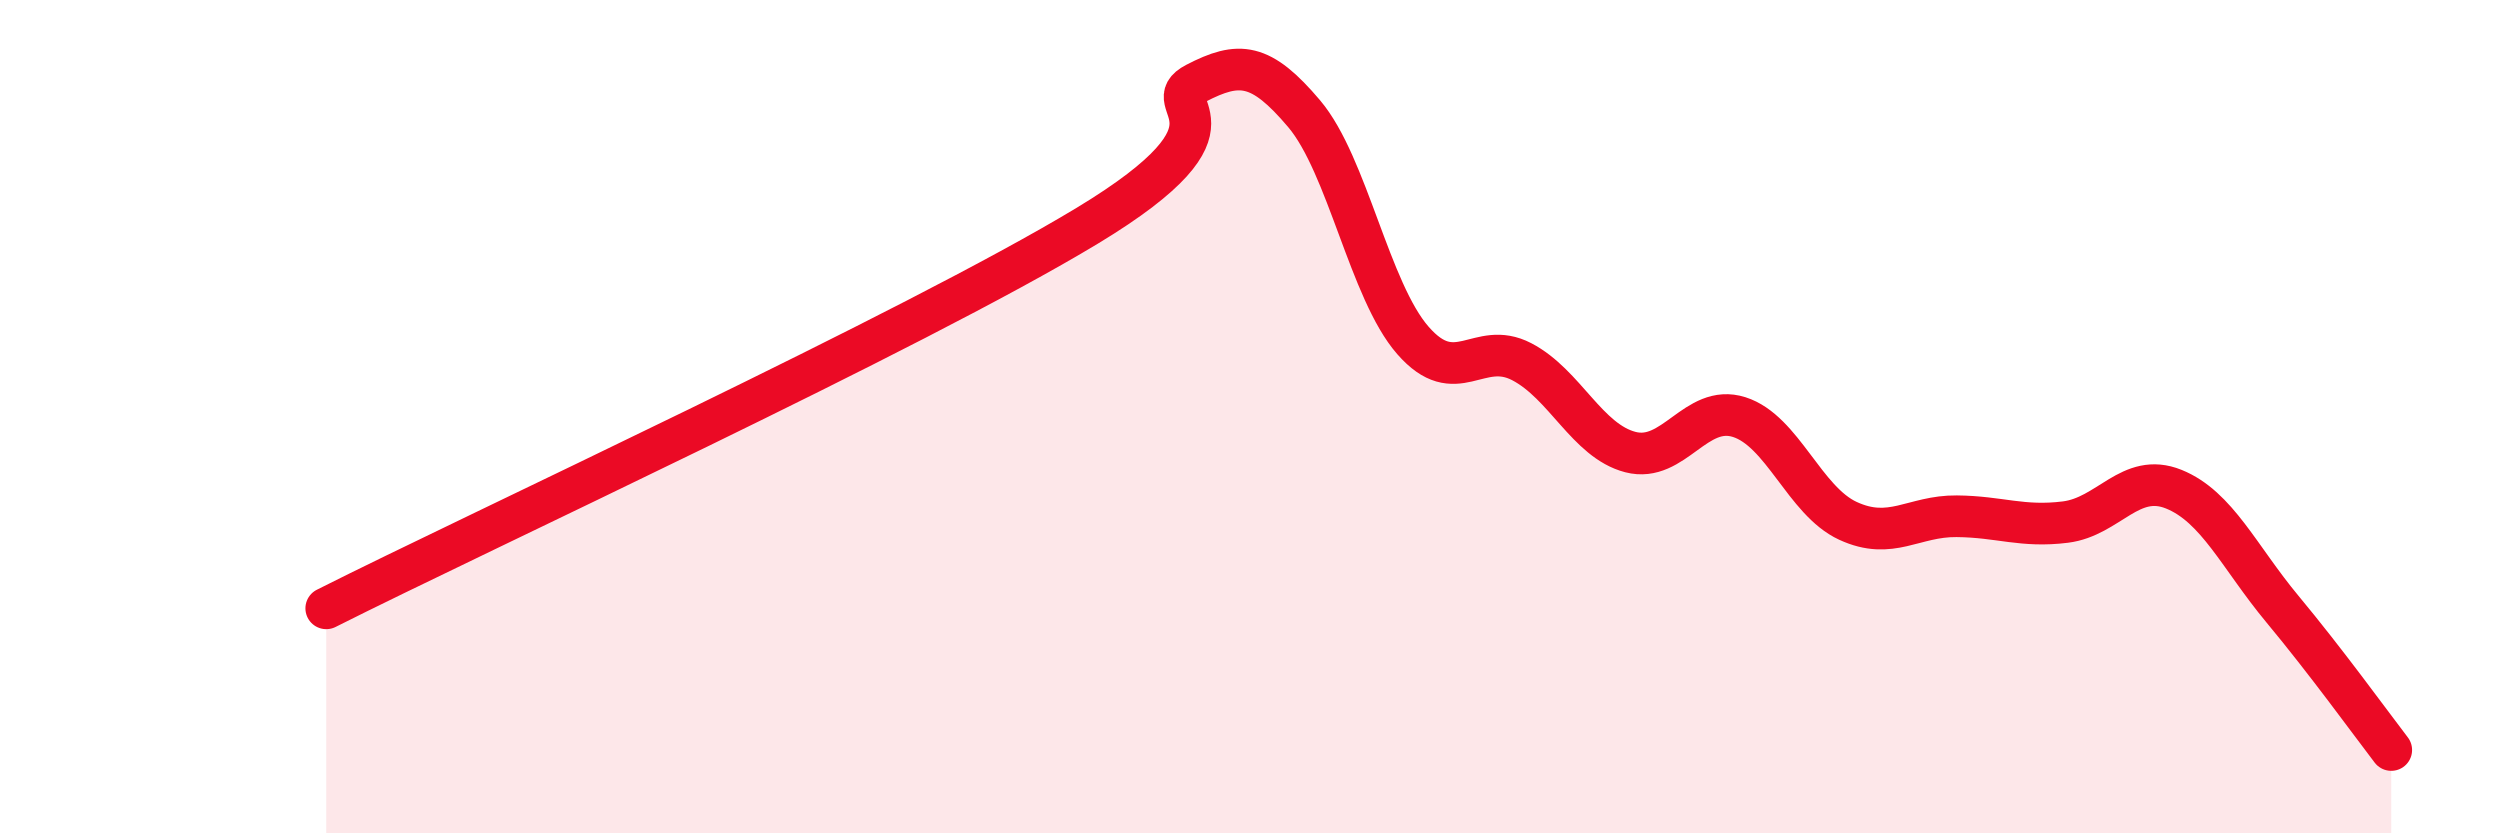
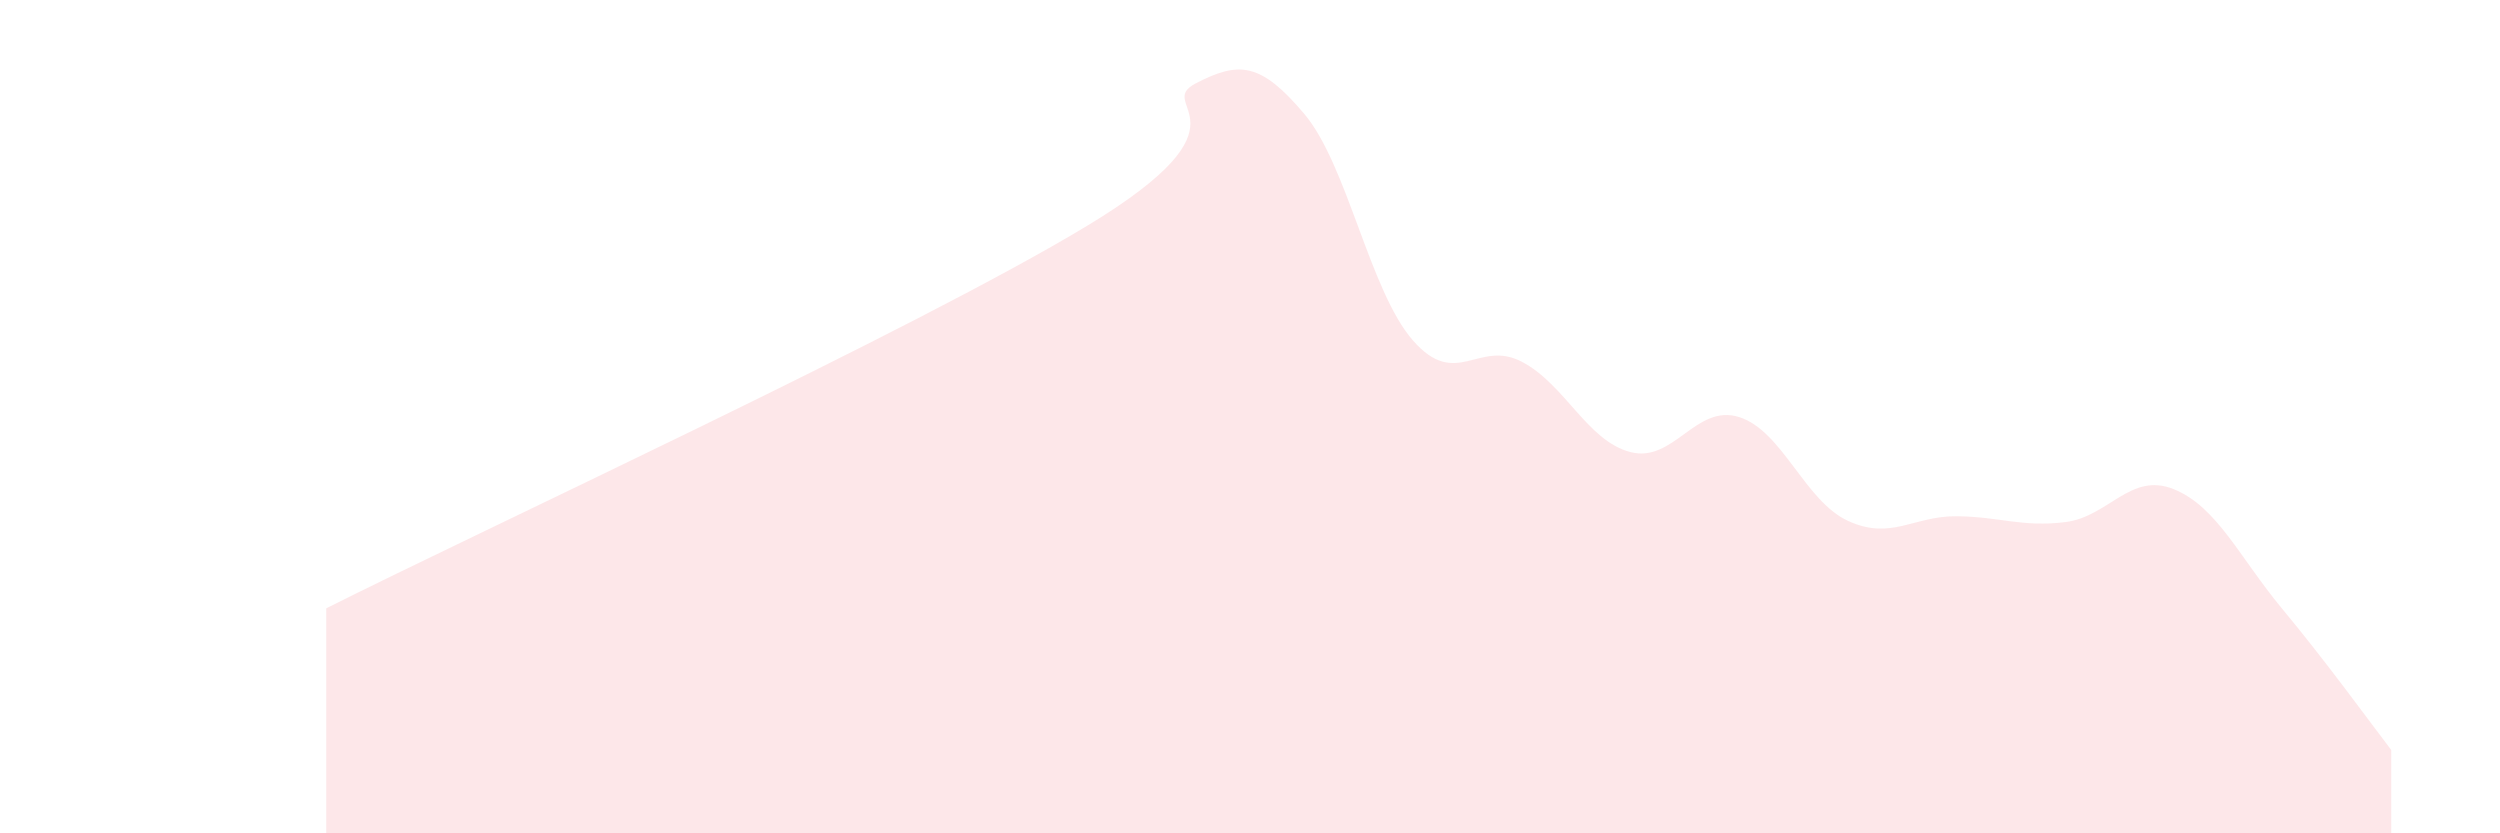
<svg xmlns="http://www.w3.org/2000/svg" width="60" height="20" viewBox="0 0 60 20">
  <path d="M 7.83,14.6 C 11.48,12.76 21.92,7.94 26.09,5.42 C 30.26,2.9 27.66,2.54 28.7,2 C 29.74,1.46 30.26,1.5 31.3,2.73 C 32.34,3.96 32.87,6.98 33.91,8.17 C 34.95,9.36 35.48,8.14 36.52,8.68 C 37.56,9.22 38.09,10.58 39.13,10.85 C 40.17,11.12 40.7,9.68 41.74,10.01 C 42.78,10.34 43.31,12.02 44.35,12.5 C 45.39,12.98 45.92,12.38 46.96,12.39 C 48,12.4 48.53,12.66 49.57,12.53 C 50.61,12.4 51.13,11.32 52.17,11.74 C 53.21,12.16 53.74,13.37 54.78,14.62 C 55.82,15.87 56.87,17.32 57.39,18L57.39 20L7.83 20Z" fill="#EB0A25" opacity="0.1" stroke-linecap="round" stroke-linejoin="round" />
-   <path d="M 7.83,14.6 C 11.48,12.76 21.92,7.94 26.09,5.42 C 30.26,2.9 27.66,2.54 28.7,2 C 29.74,1.46 30.26,1.5 31.3,2.73 C 32.34,3.96 32.87,6.98 33.91,8.17 C 34.95,9.36 35.48,8.14 36.52,8.68 C 37.56,9.22 38.09,10.58 39.13,10.85 C 40.17,11.12 40.7,9.68 41.74,10.01 C 42.78,10.34 43.31,12.02 44.35,12.5 C 45.39,12.98 45.92,12.38 46.96,12.39 C 48,12.4 48.53,12.66 49.57,12.53 C 50.61,12.4 51.13,11.32 52.17,11.74 C 53.21,12.16 53.74,13.37 54.78,14.62 C 55.82,15.87 56.87,17.32 57.39,18" stroke="#EB0A25" stroke-width="1" fill="none" stroke-linecap="round" stroke-linejoin="round" />
</svg>